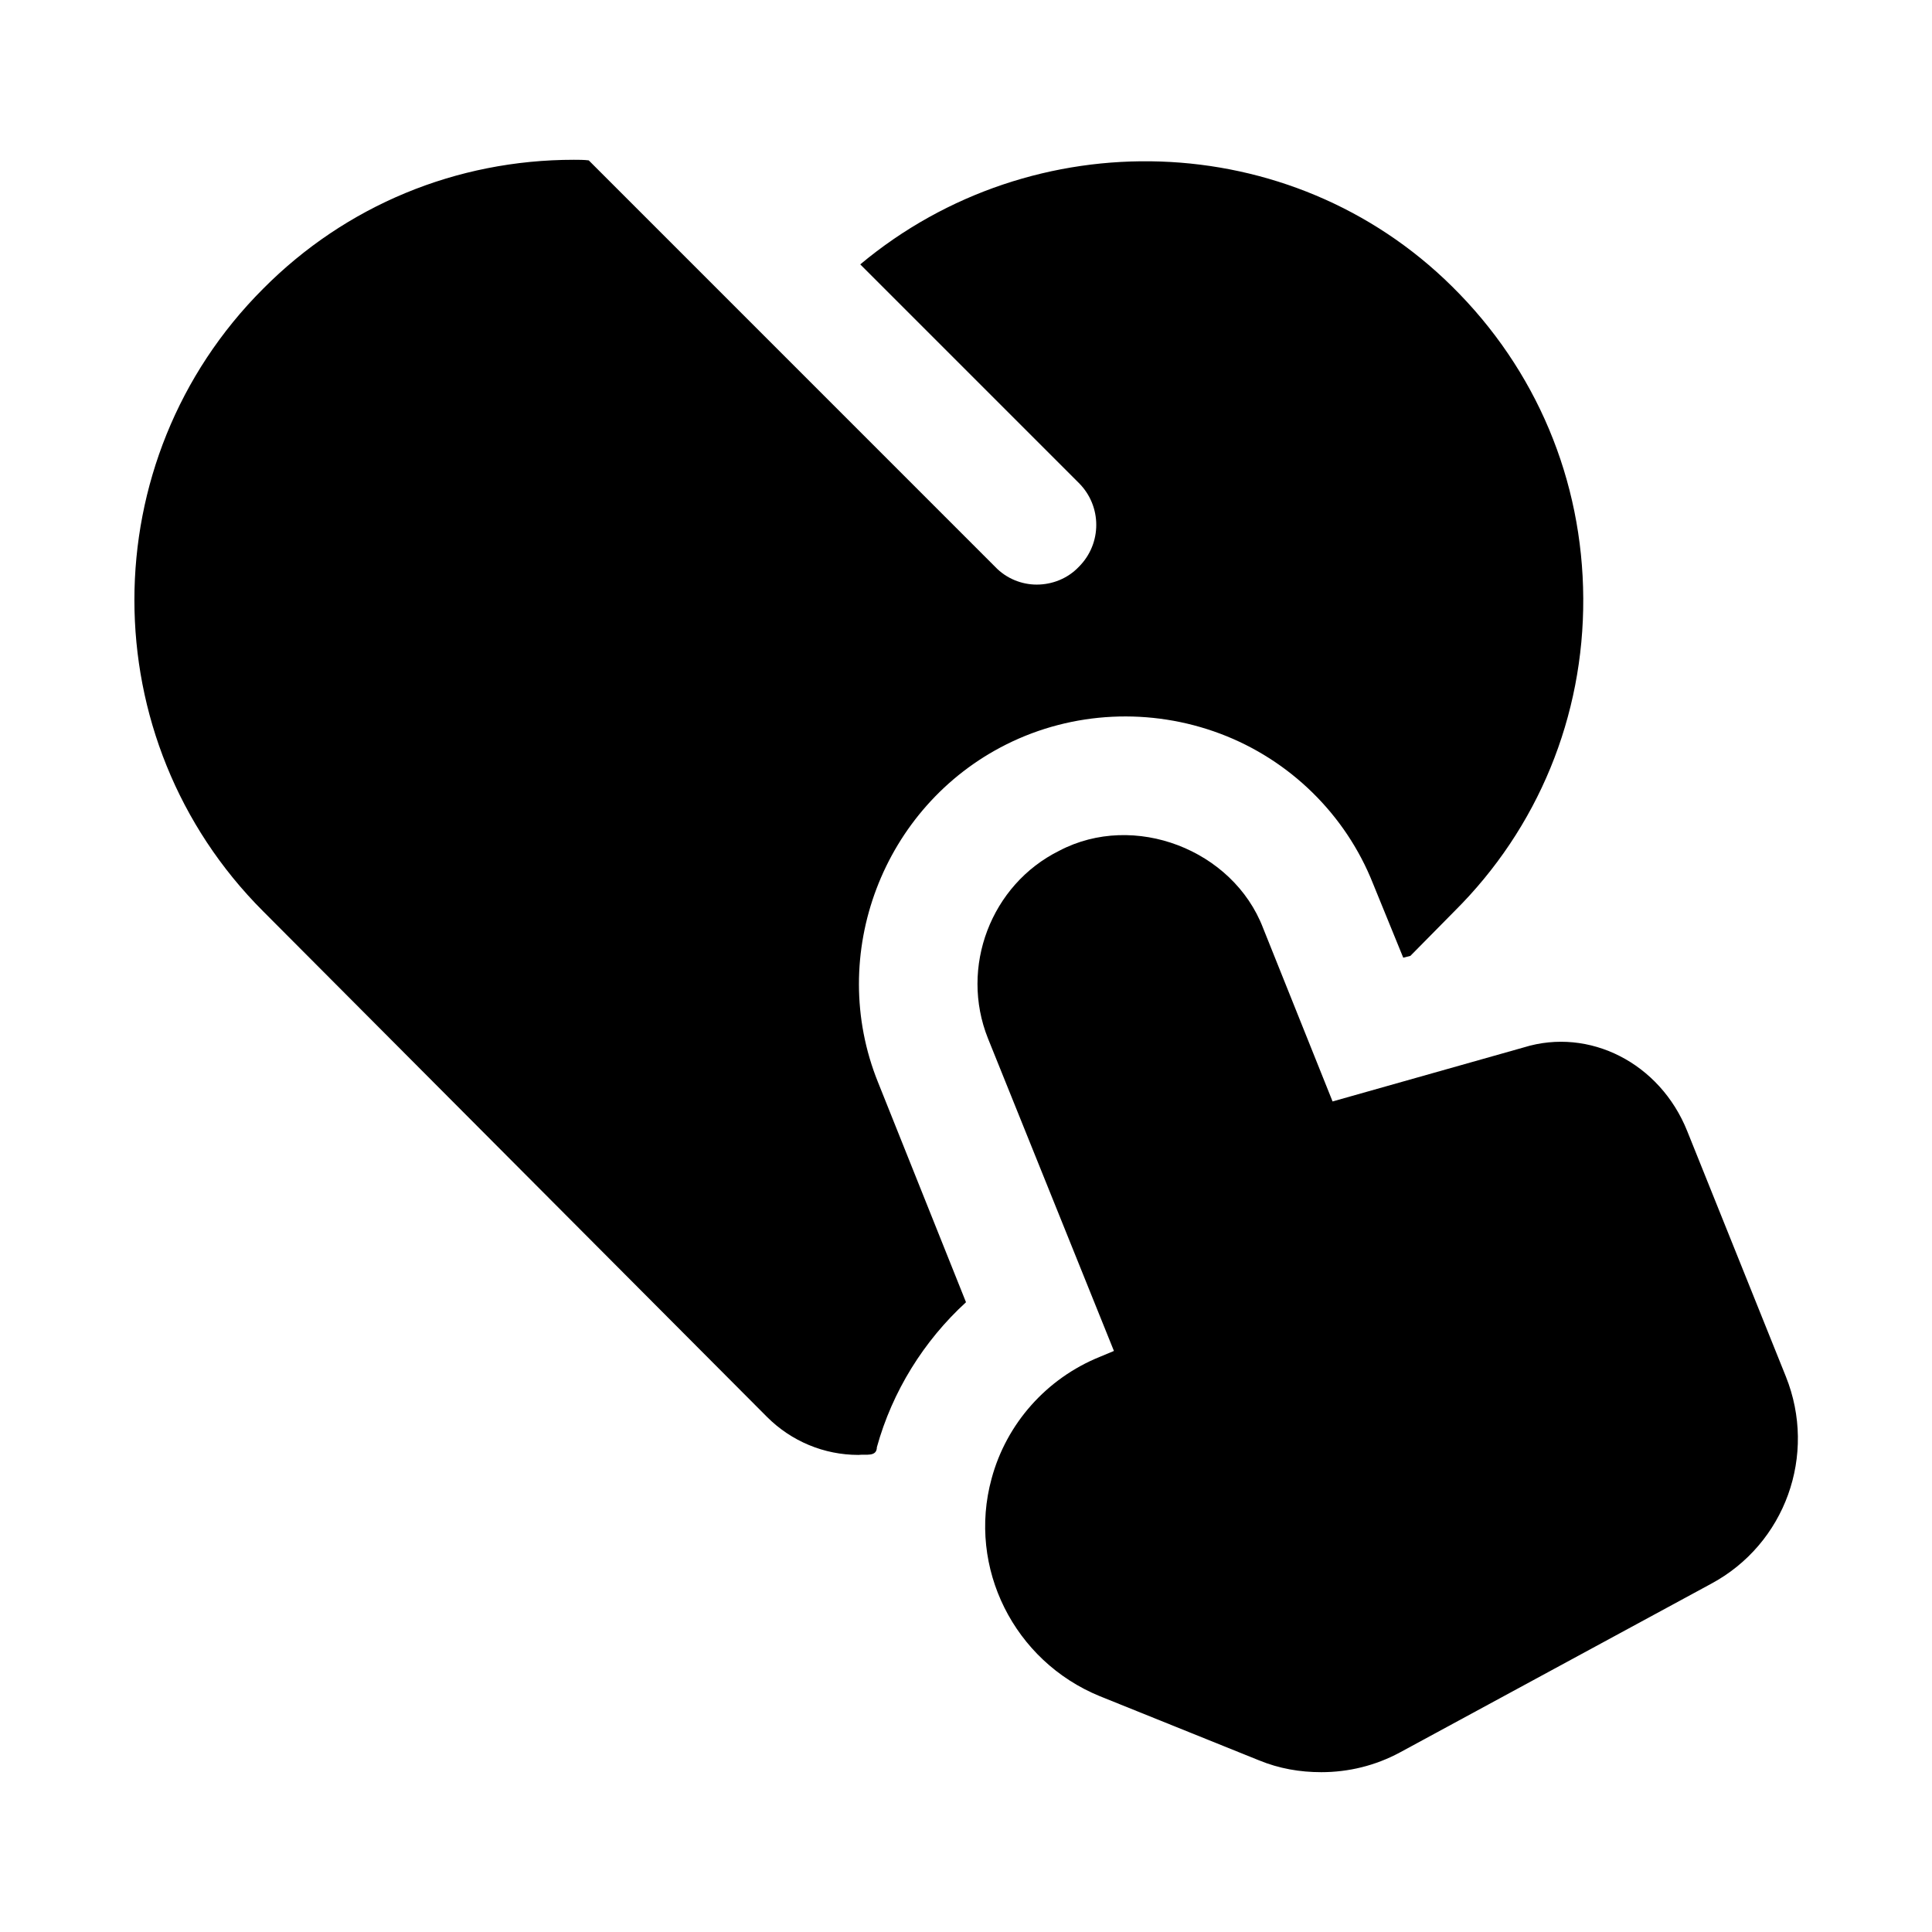
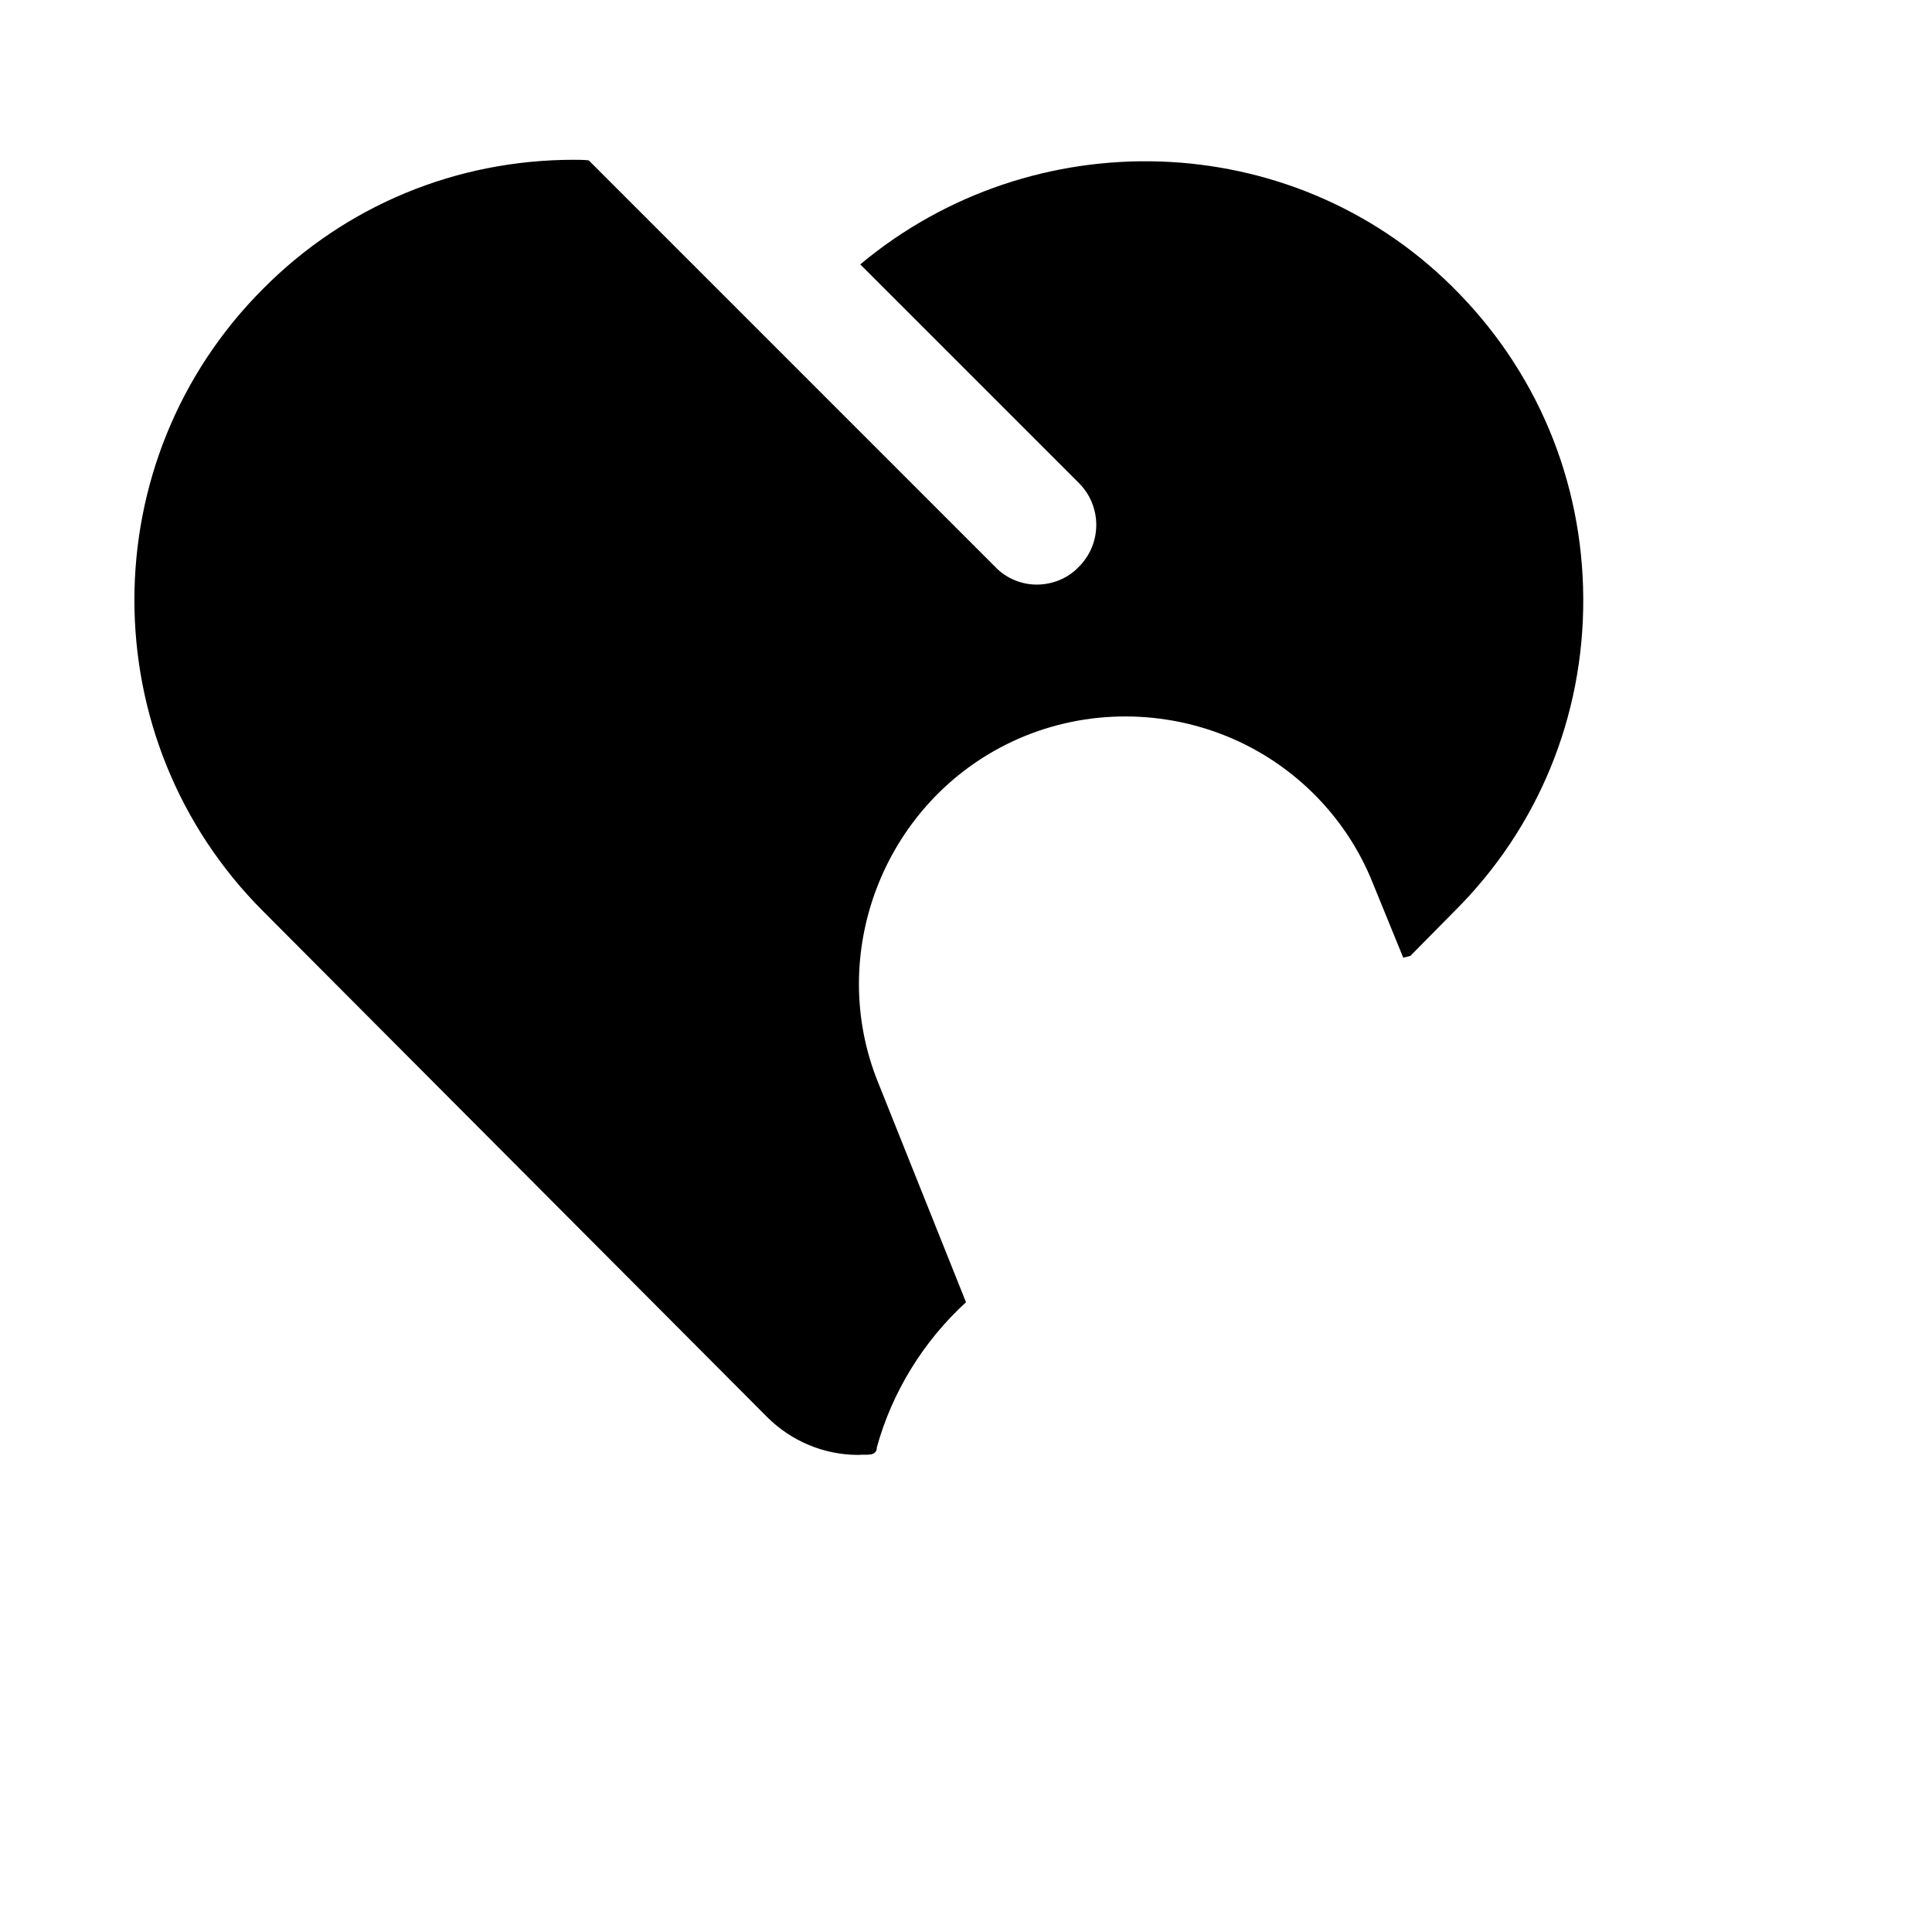
<svg xmlns="http://www.w3.org/2000/svg" fill="#000000" width="800px" height="800px" version="1.1" viewBox="144 144 512 512">
  <g>
    <path d="m410.7 341.27c17.633-8.816 38.258-9.762 56.68-2.832 18.422 6.926 33.219 21.414 40.461 39.676l8.031 19.68 1.891-0.473 11.652-11.809c22.199-22.043 34.324-51.641 34.164-82.969-0.156-31.332-12.438-60.613-34.793-82.656-42.668-42.195-111-44.082-156.81-5.824l57.938 57.938c6.141 6.141 6.141 16.059 0 22.199-2.992 3.148-7.086 4.723-11.18 4.723-3.938 0-8.031-1.574-11.02-4.723l-107.69-107.7c-1.262-0.156-2.676-0.156-3.938-0.156-31.176 0-60.457 12.125-82.344 34.164-45.5 45.5-45.5 119.5 0 165l133.51 133.98c6.457 6.457 15.117 10.078 24.246 10.078 1.949-0.238 4.848 0.609 4.883-2.047 4.094-14.801 12.438-28.18 23.617-38.414l-23.301-58.254c-13.699-33.848 1.258-73.207 34.004-89.582z" />
-     <path d="m617.27 508.79-26.133-65.023c-7.242-18.105-25.977-27.551-43.297-22.199l-50.695 14.328-18.422-45.973c-7.961-20.75-34.168-30.895-54.004-20.469-18.105 8.973-26.449 30.859-18.895 49.75l33.379 82.812-3.777 1.578c-14.012 5.668-24.719 17.633-28.652 32.277-6.453 23.617 5.984 48.336 28.652 57.621l42.195 17.004c5.352 2.203 10.863 3.148 16.531 3.148 7.242 0 14.328-1.734 20.781-5.195l82.5-44.715c19.68-10.547 28.18-34.164 19.836-54.945z" />
  </g>
</svg>